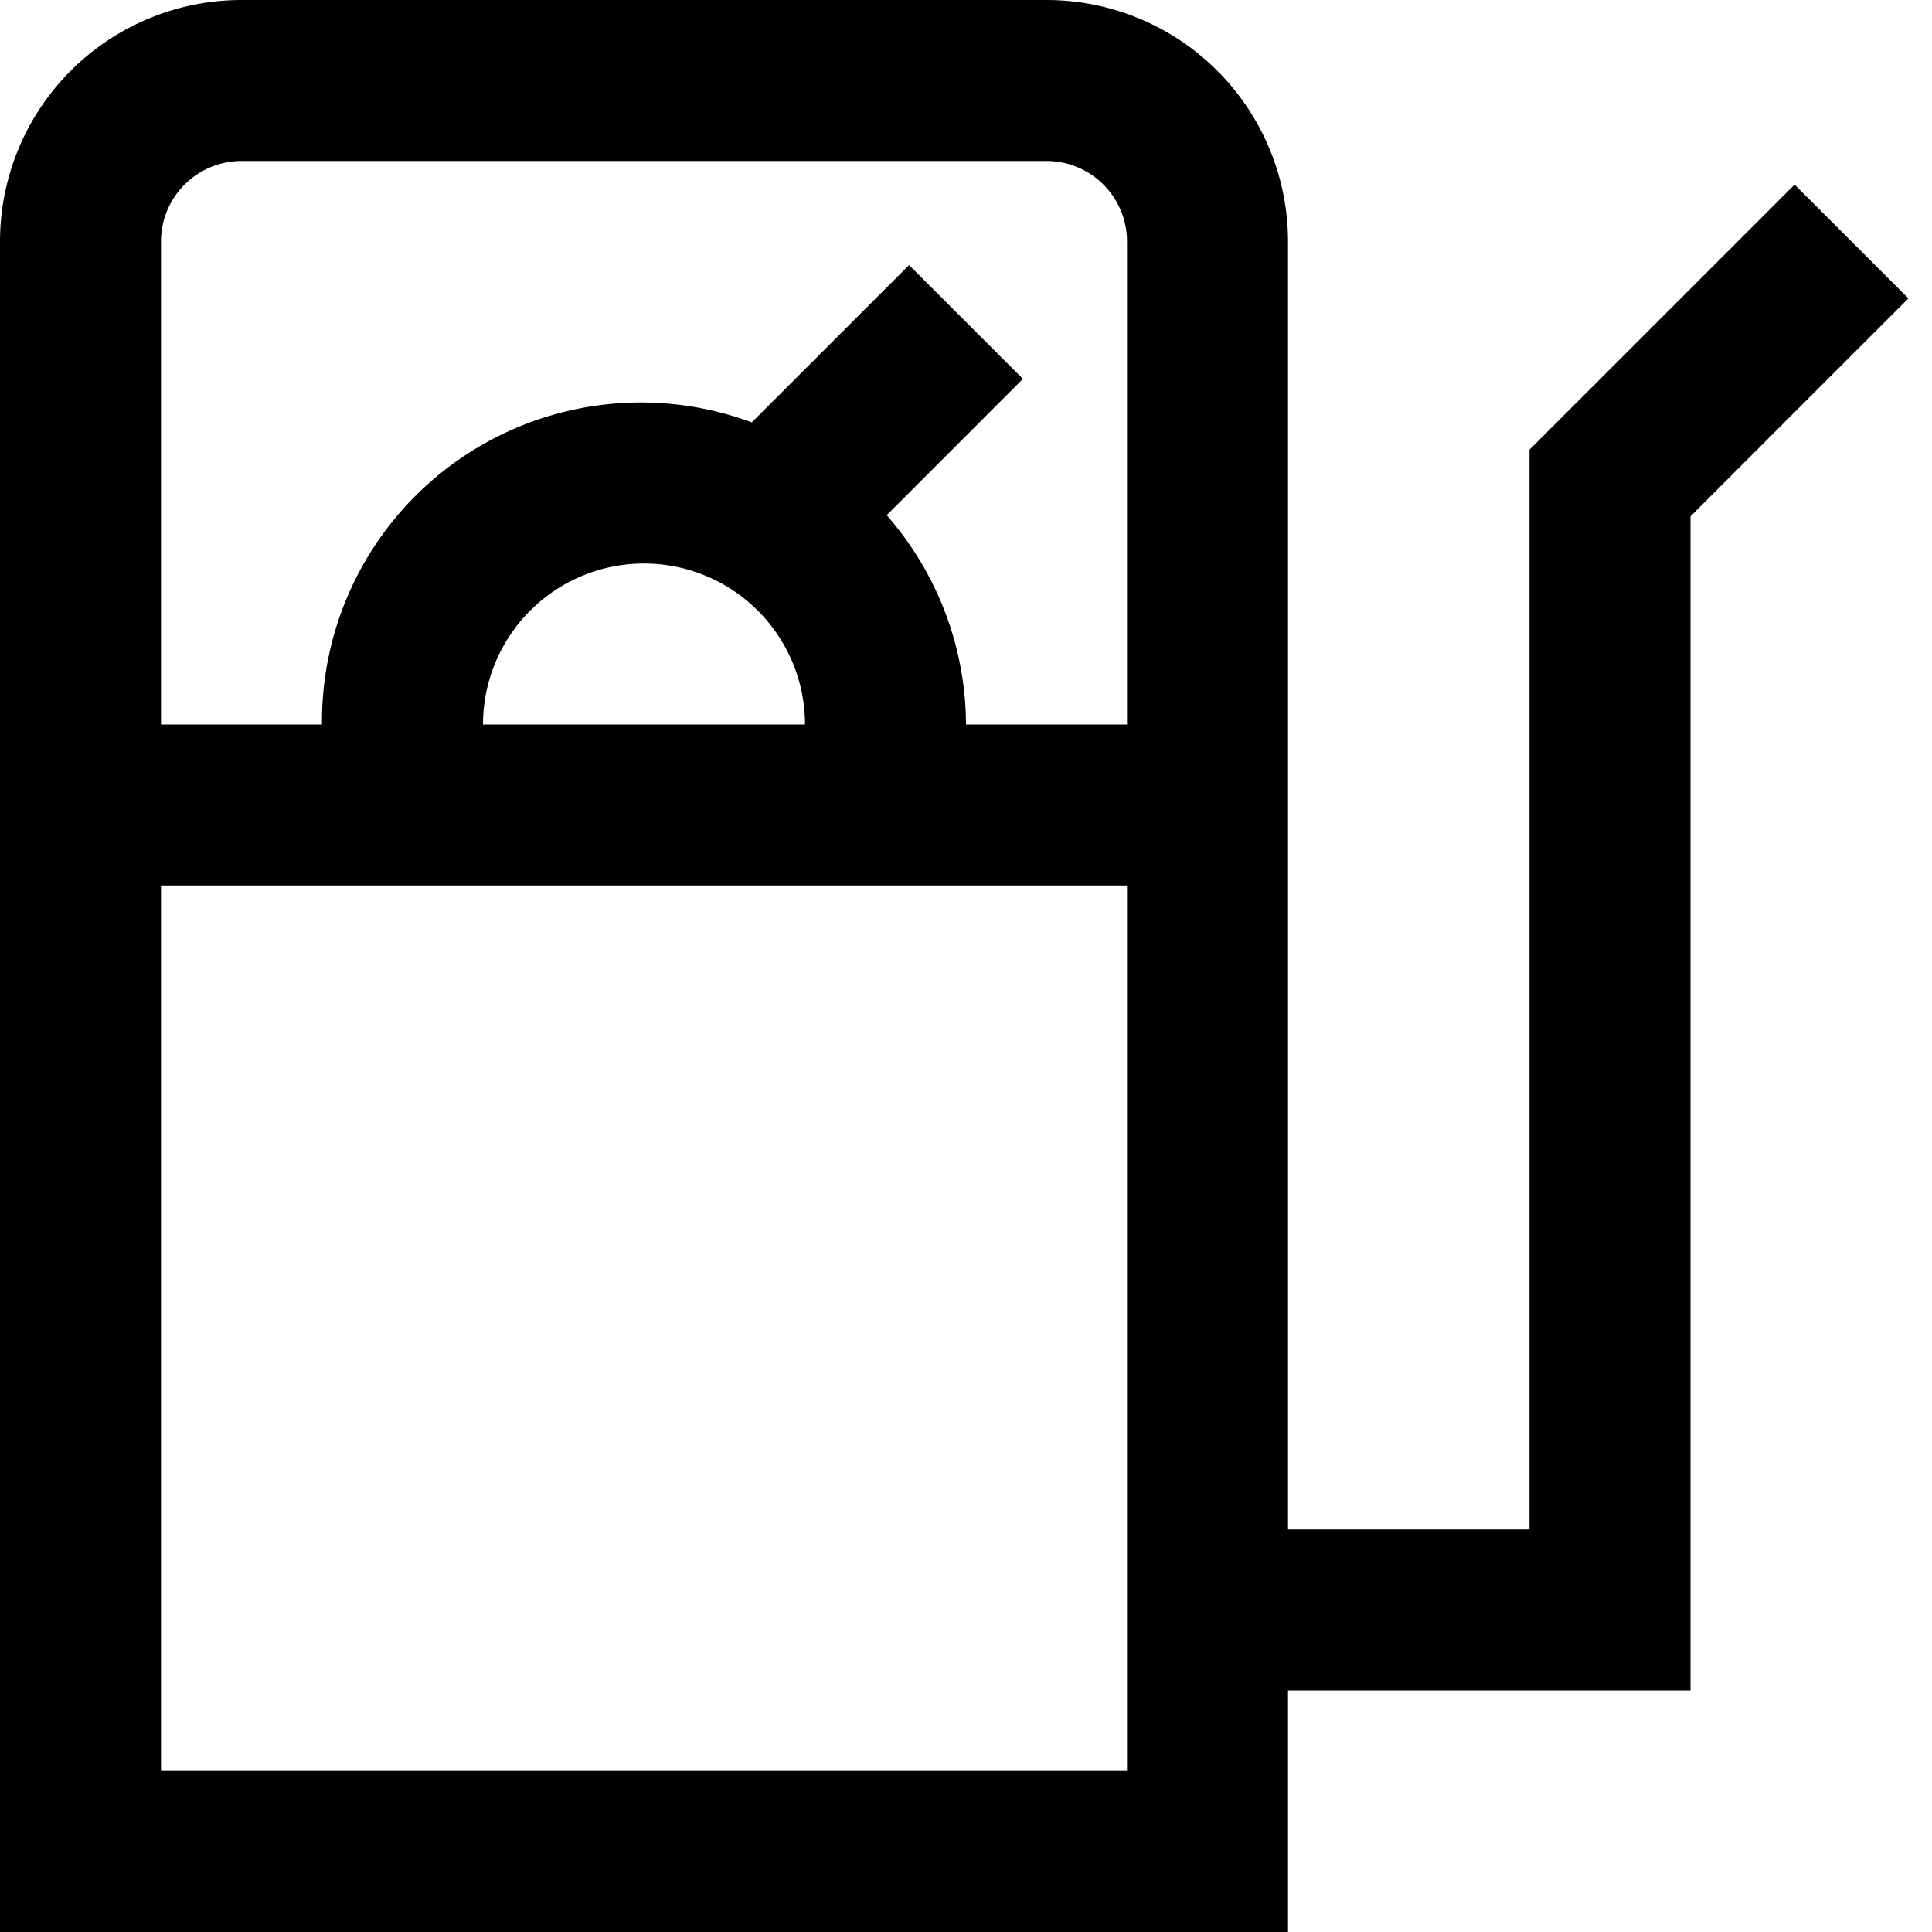
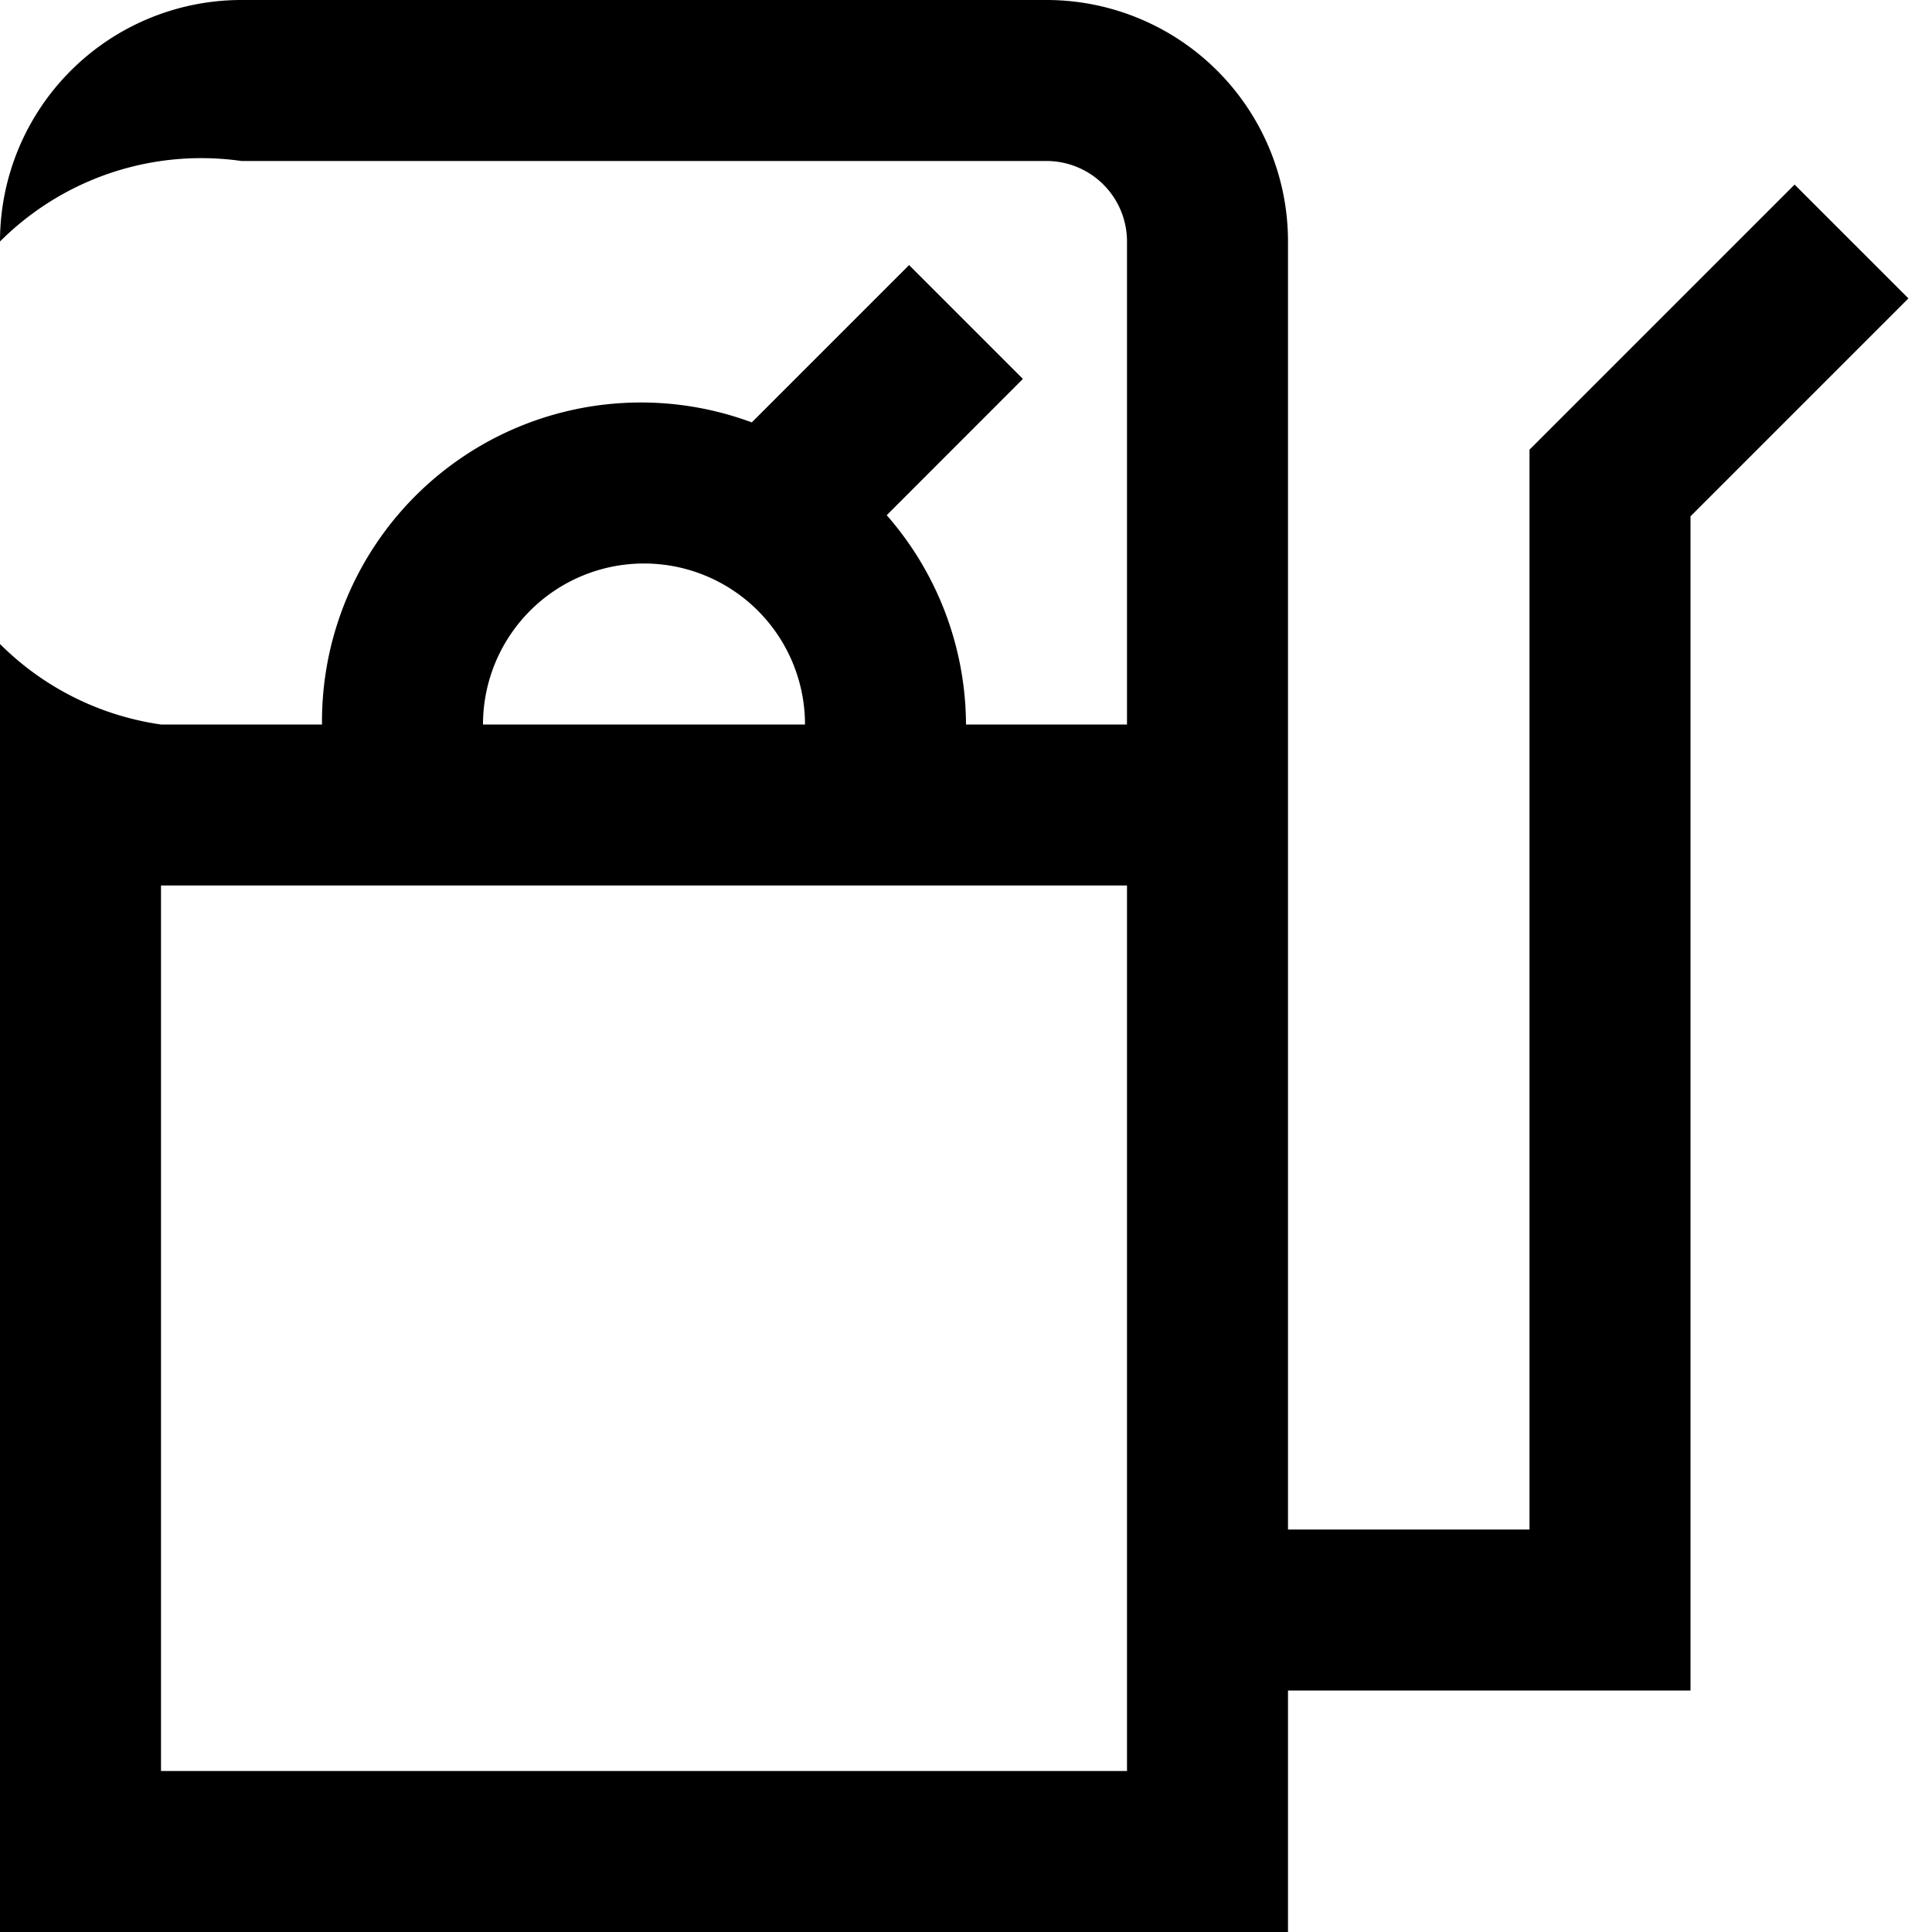
<svg xmlns="http://www.w3.org/2000/svg" id="Layer_1" data-name="Layer 1" viewBox="0 0 24 24" width="512" height="512">
-   <path d="M22.293,2.293,19,5.586V19H16V3a3,3,0,0,0-3-3H3A3,3,0,0,0,0,3V24H16V21h5V6.414l2.707-2.707ZM3,2H13a1,1,0,0,1,1,1V9H12a3.967,3.967,0,0,0-.985-2.6l1.692-1.693L11.293,3.293,9.339,5.247A3.962,3.962,0,0,0,4,9H2V3A1,1,0,0,1,3,2Zm7,7H6a2,2,0,0,1,4,0ZM2,22V11H14V22Z" />
+   <path d="M22.293,2.293,19,5.586V19H16V3a3,3,0,0,0-3-3H3A3,3,0,0,0,0,3V24H16V21h5V6.414l2.707-2.707ZM3,2H13a1,1,0,0,1,1,1V9H12a3.967,3.967,0,0,0-.985-2.6l1.692-1.693L11.293,3.293,9.339,5.247A3.962,3.962,0,0,0,4,9H2A1,1,0,0,1,3,2Zm7,7H6a2,2,0,0,1,4,0ZM2,22V11H14V22Z" />
</svg>